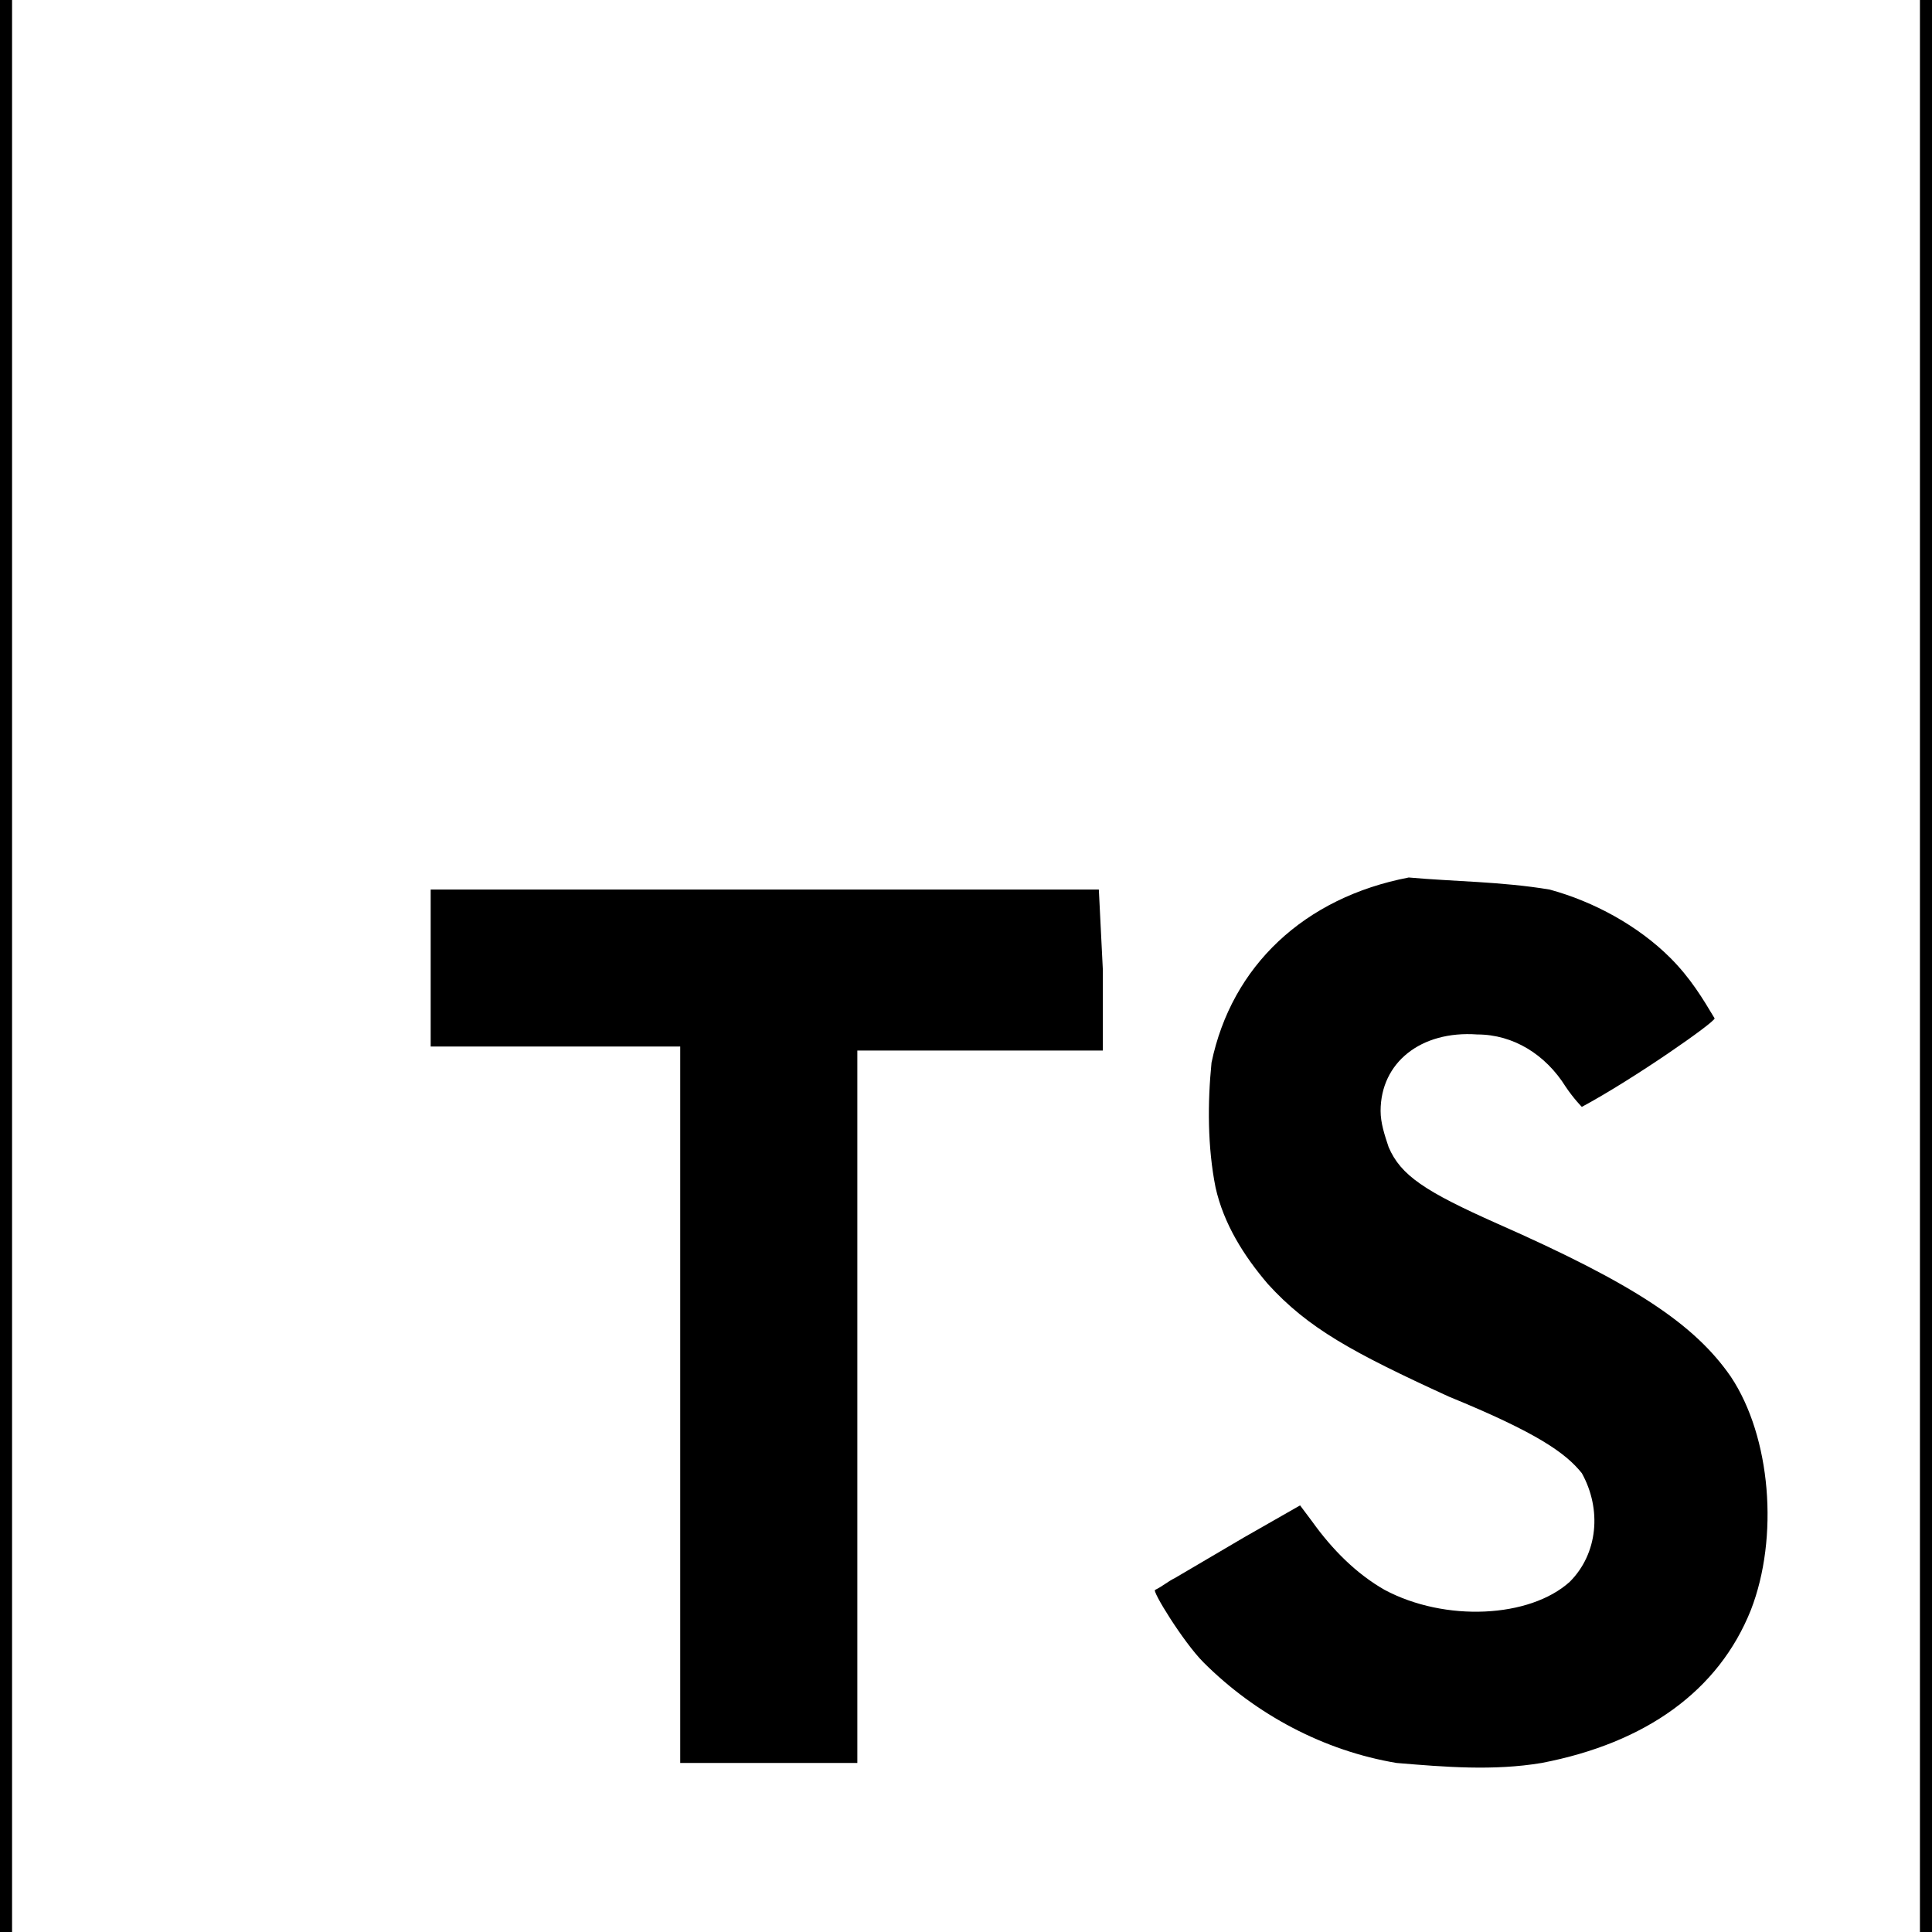
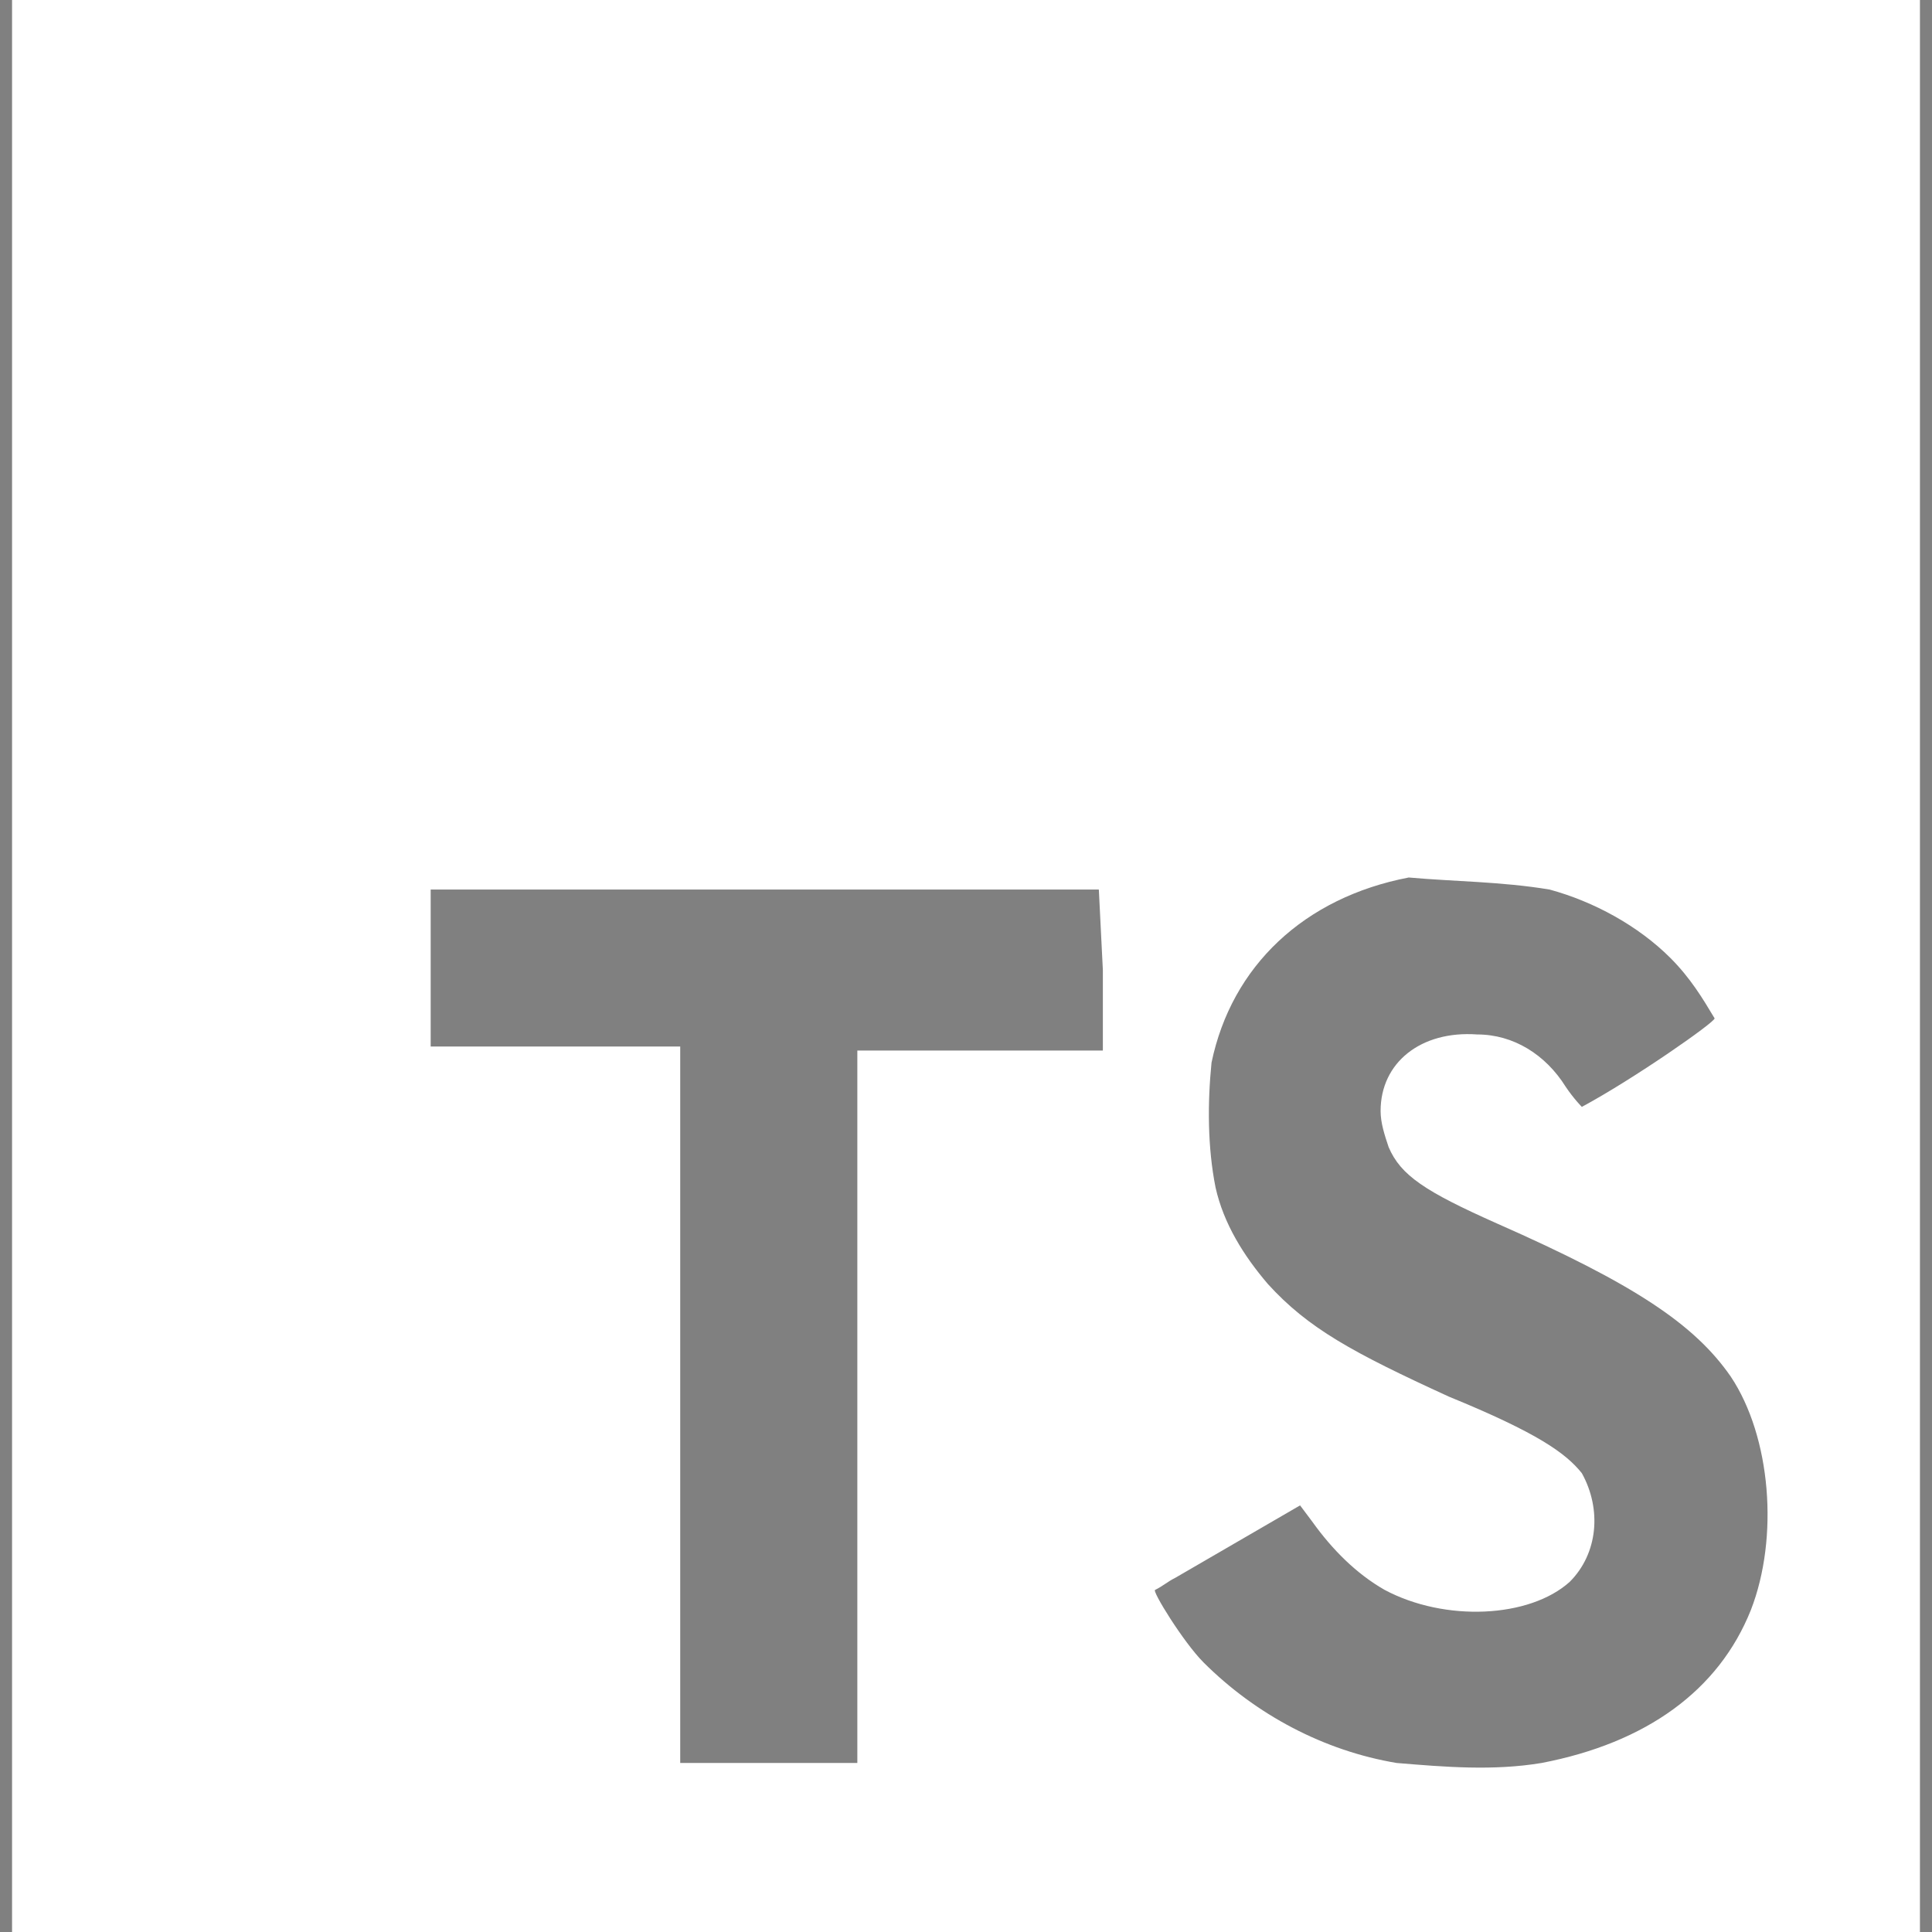
<svg xmlns="http://www.w3.org/2000/svg" width="37" height="37" viewBox="0 0 37 37" fill="none">
  <rect x="0" y="0" width="37" height="37" fill="#808080" stroke="none" />
  <g clip-path="url(#clip0_74_396)">
-     <rect width="37" height="37" transform="translate(0 0)" fill="black" />
-     <path d="M0.231 18.5V37.001H36.769V0H0.231V18.5ZM29.677 17.036C30.525 17.267 31.373 17.73 31.99 18.346C32.375 18.732 32.606 19.117 32.837 19.503C32.837 19.58 31.296 20.659 30.294 21.198C30.294 21.198 30.14 21.044 29.985 20.813C29.6 20.196 28.983 19.811 28.29 19.811C27.21 19.734 26.44 20.351 26.44 21.276C26.44 21.507 26.517 21.738 26.594 21.969C26.825 22.509 27.288 22.817 28.675 23.434C31.296 24.59 32.452 25.361 33.146 26.363C33.917 27.519 34.071 29.446 33.531 30.834C32.915 32.376 31.527 33.378 29.523 33.763C28.598 33.917 27.673 33.84 26.748 33.763C25.36 33.532 24.05 32.838 23.048 31.836C22.663 31.451 22.046 30.448 22.123 30.448C22.277 30.371 22.354 30.294 22.508 30.217L23.819 29.446L24.898 28.83L25.129 29.138C25.515 29.678 25.977 30.14 26.517 30.448C27.673 31.065 29.292 30.988 30.062 30.294C30.602 29.755 30.679 28.907 30.294 28.213C29.985 27.828 29.446 27.442 27.75 26.748C25.9 25.901 25.052 25.438 24.281 24.59C23.819 24.05 23.433 23.434 23.279 22.74C23.125 21.969 23.125 21.121 23.202 20.351C23.587 18.5 24.975 17.19 26.979 16.805C27.827 16.882 28.752 16.882 29.677 17.036ZM21.121 18.578V20.119H16.419V33.763H13.027V20.042H8.248V18.578C8.248 18.038 8.248 17.576 8.248 17.036C8.248 17.036 11.177 17.036 14.646 17.036H21.044L21.121 18.578Z" fill="white" />
+     <path d="M0.231 18.5V37.001H36.769V0H0.231V18.5ZM29.677 17.036C30.525 17.267 31.373 17.73 31.99 18.346C32.375 18.732 32.606 19.117 32.837 19.503C32.837 19.58 31.296 20.659 30.294 21.198C30.294 21.198 30.14 21.044 29.985 20.813C29.6 20.196 28.983 19.811 28.29 19.811C27.21 19.734 26.44 20.351 26.44 21.276C26.44 21.507 26.517 21.738 26.594 21.969C26.825 22.509 27.288 22.817 28.675 23.434C31.296 24.59 32.452 25.361 33.146 26.363C33.917 27.519 34.071 29.446 33.531 30.834C32.915 32.376 31.527 33.378 29.523 33.763C28.598 33.917 27.673 33.84 26.748 33.763C25.36 33.532 24.05 32.838 23.048 31.836C22.663 31.451 22.046 30.448 22.123 30.448C22.277 30.371 22.354 30.294 22.508 30.217L24.898 28.83L25.129 29.138C25.515 29.678 25.977 30.14 26.517 30.448C27.673 31.065 29.292 30.988 30.062 30.294C30.602 29.755 30.679 28.907 30.294 28.213C29.985 27.828 29.446 27.442 27.75 26.748C25.9 25.901 25.052 25.438 24.281 24.59C23.819 24.05 23.433 23.434 23.279 22.74C23.125 21.969 23.125 21.121 23.202 20.351C23.587 18.5 24.975 17.19 26.979 16.805C27.827 16.882 28.752 16.882 29.677 17.036ZM21.121 18.578V20.119H16.419V33.763H13.027V20.042H8.248V18.578C8.248 18.038 8.248 17.576 8.248 17.036C8.248 17.036 11.177 17.036 14.646 17.036H21.044L21.121 18.578Z" fill="white" />
  </g>
  <defs>
    <clipPath id="clip0_74_396">
      <rect width="37" height="37" fill="white" transform="translate(0 0)" />
    </clipPath>
  </defs>
</svg>